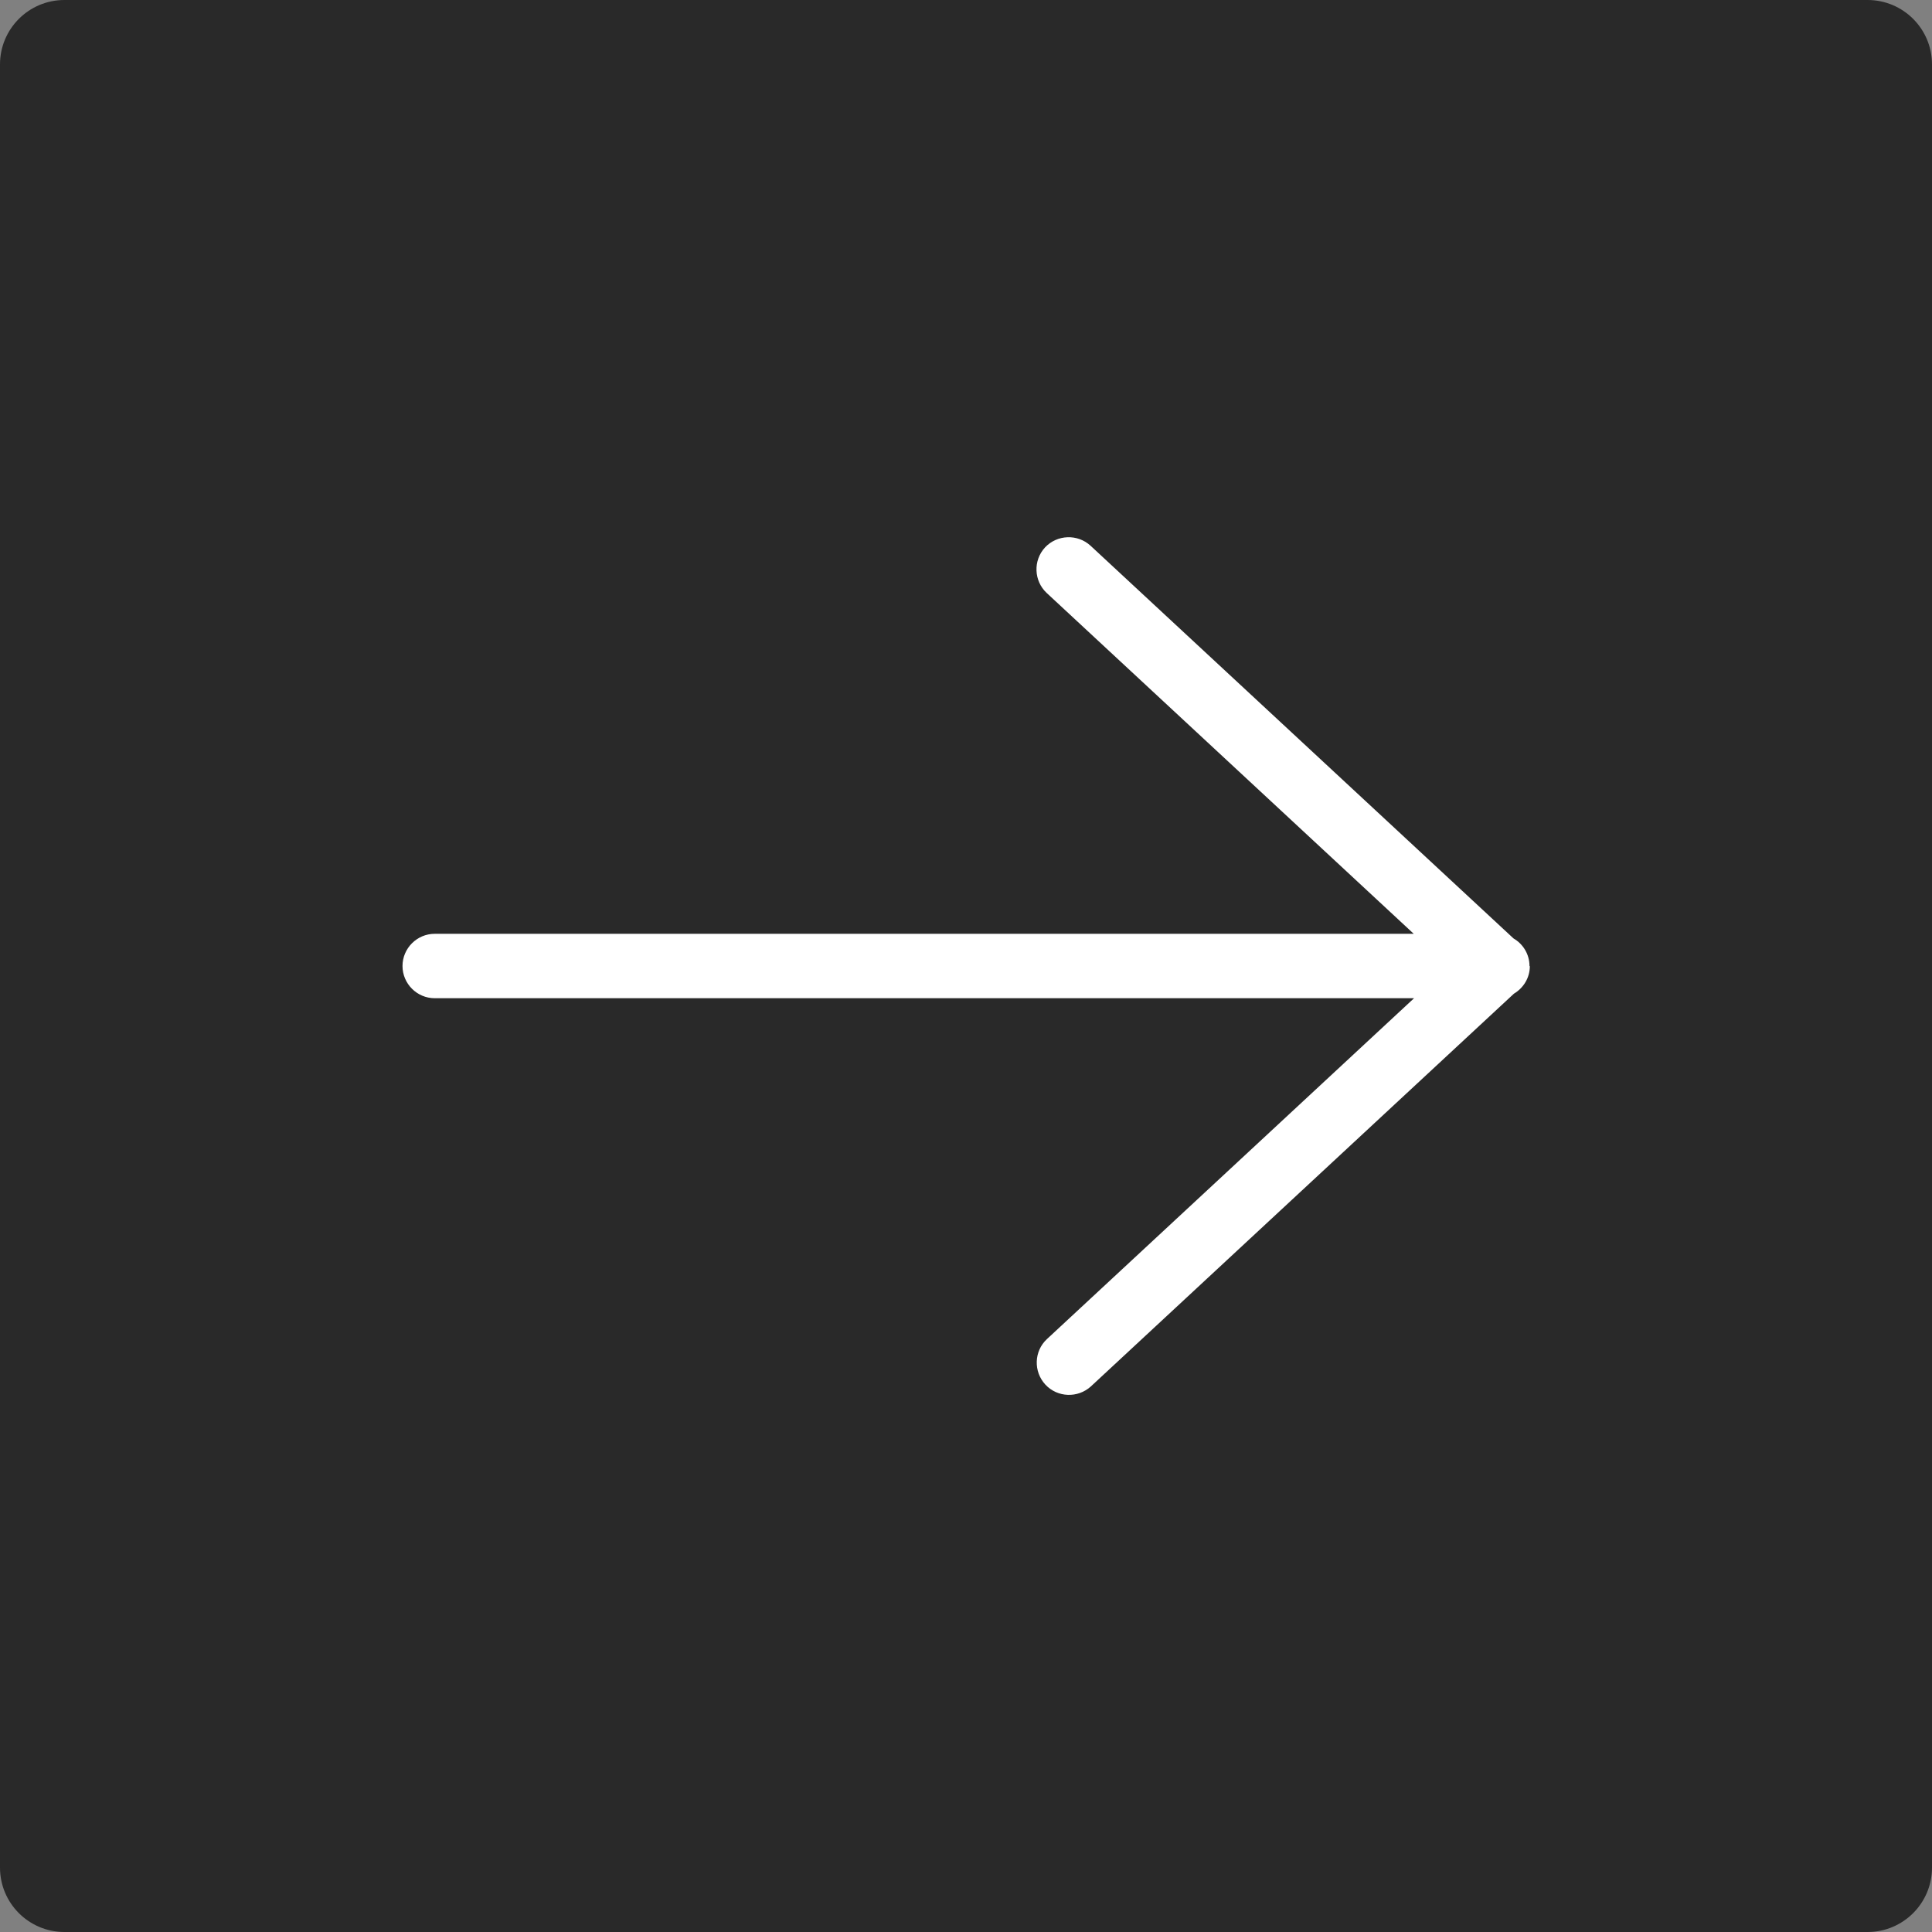
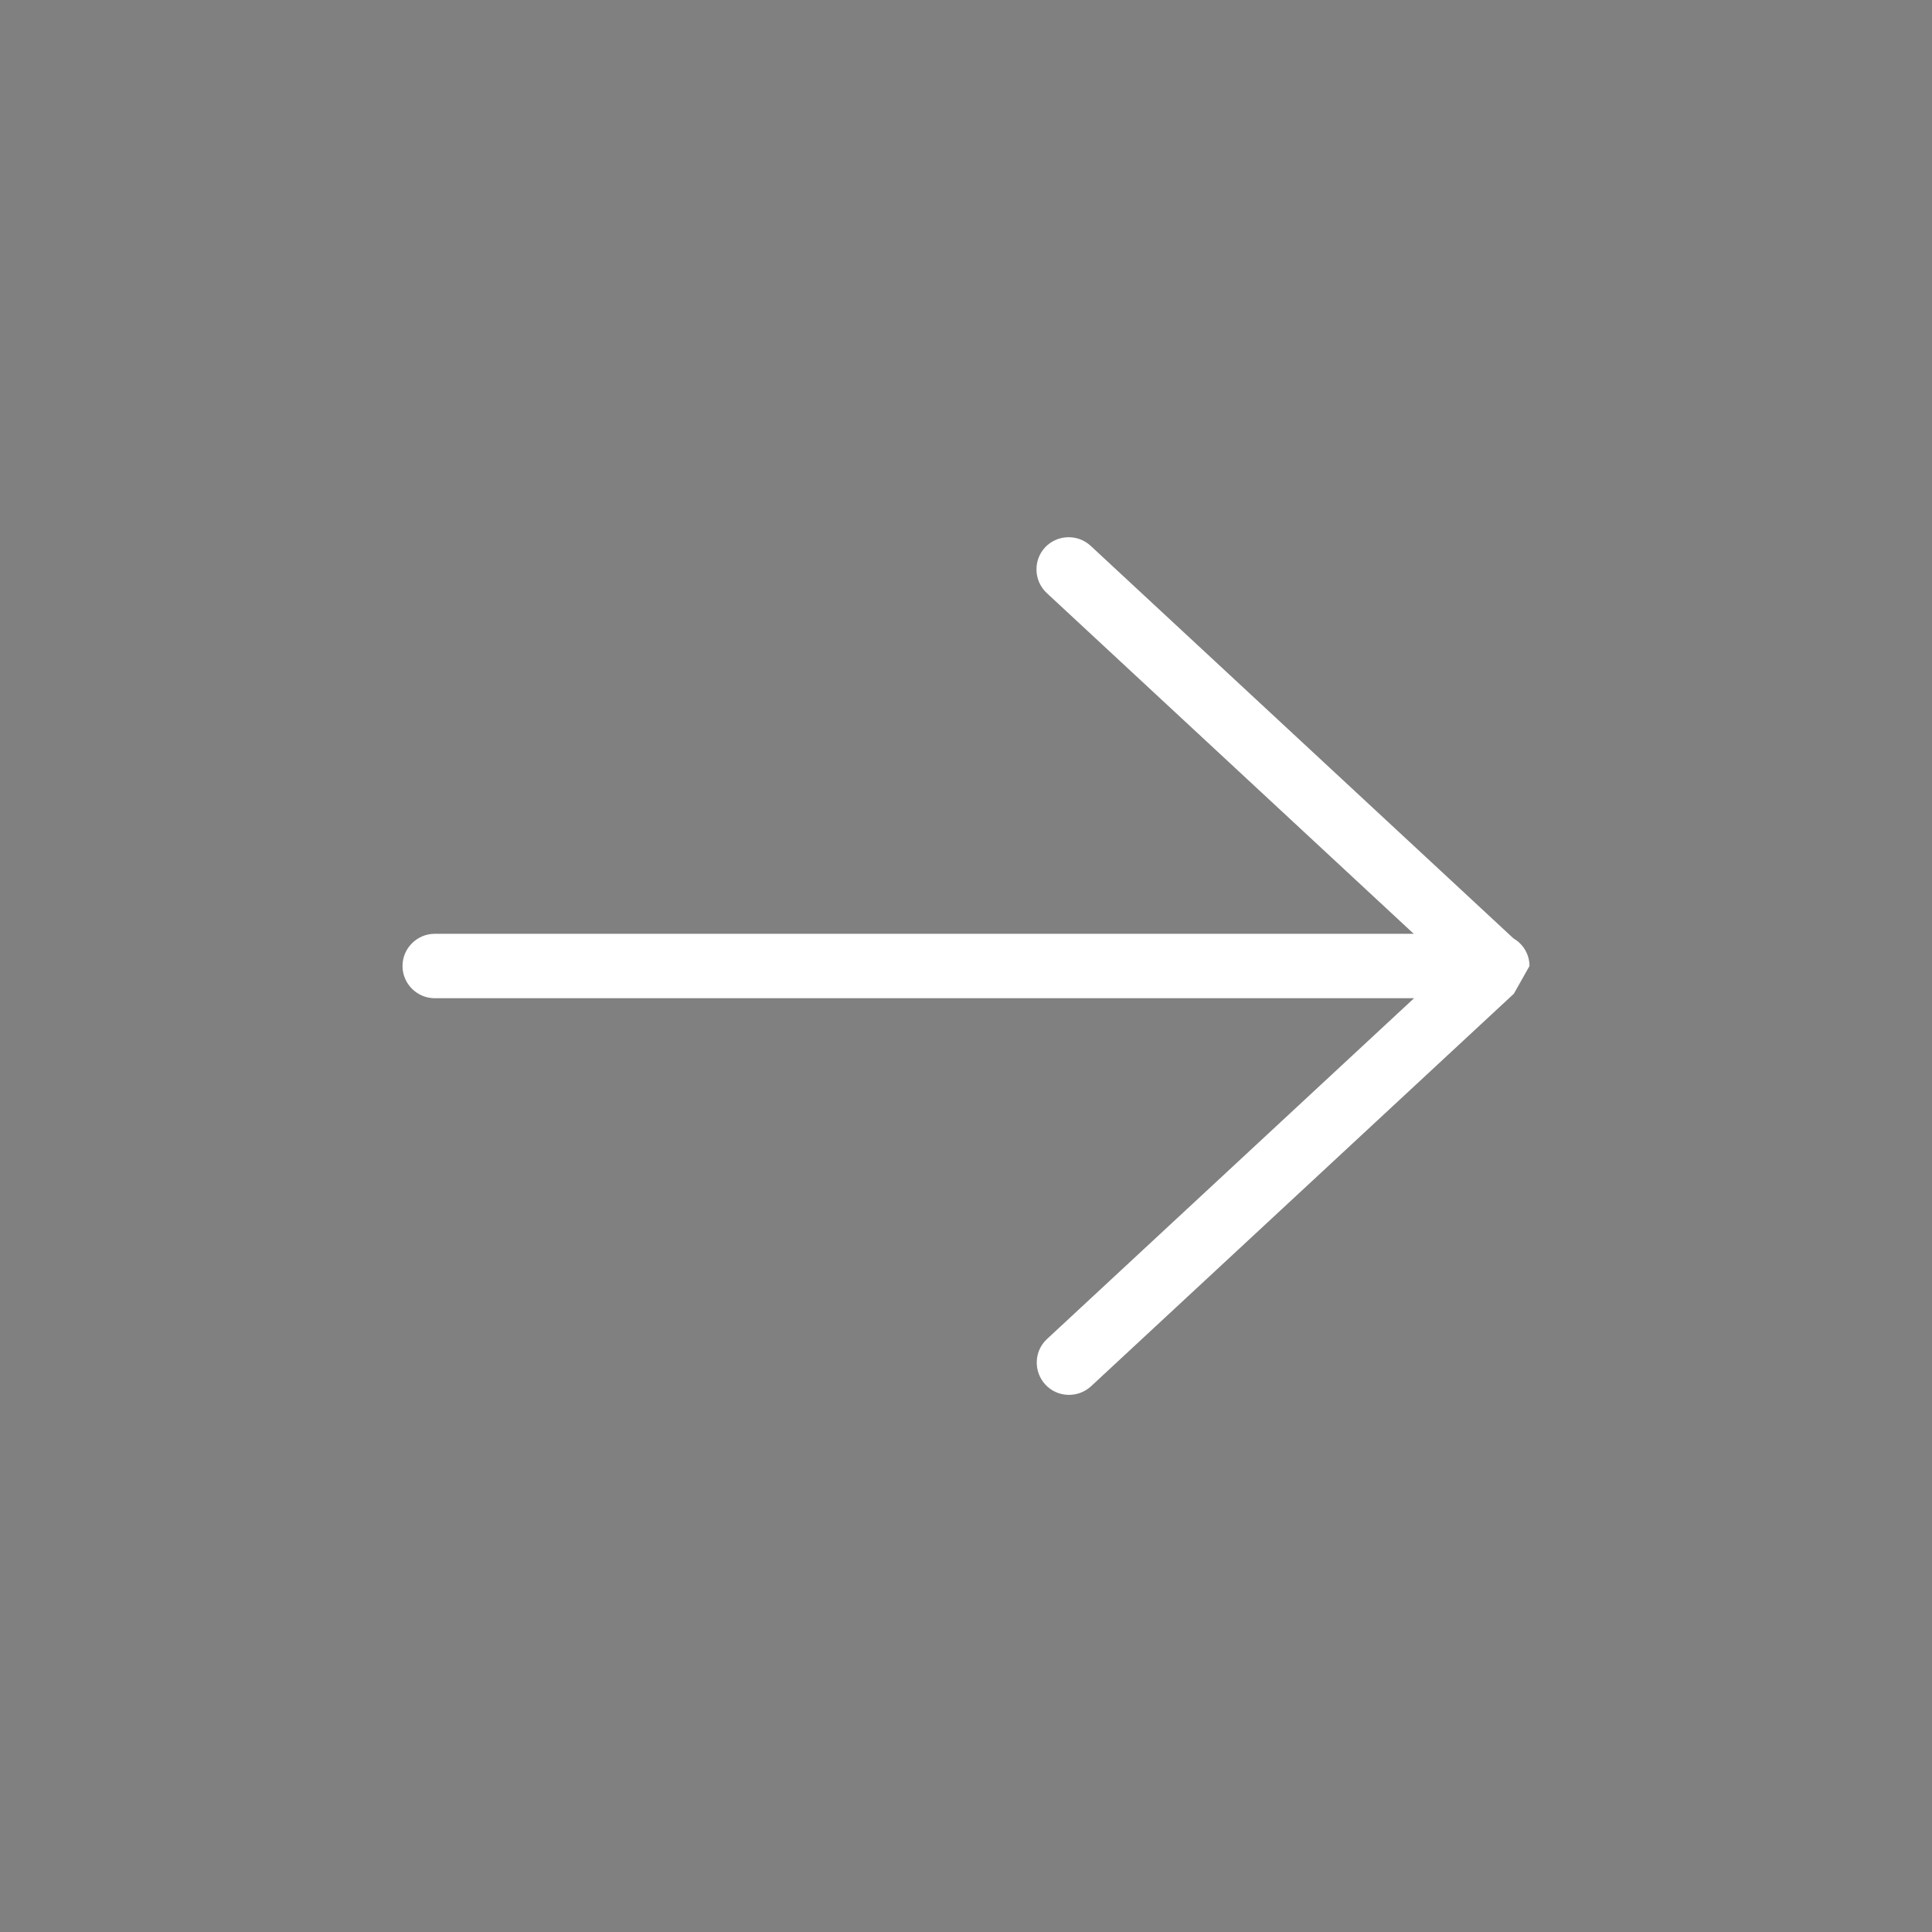
<svg xmlns="http://www.w3.org/2000/svg" width="80" height="80" viewBox="0 0 80 80" fill="none">
  <rect x="0" y="0" width="80" height="80" fill="#808080" stroke="none" />
  <g clip-path="url(#clip0_342_792)">
-     <path d="M77.333 0H2.667C1.194 0 0 1.194 0 2.667V77.333C0 78.806 1.194 80 2.667 80H77.333C78.806 80 80 78.806 80 77.333V2.667C80 1.194 78.806 0 77.333 0Z" fill="#292929" />
-     <path d="M63.333 40C63.333 39.514 63.067 39.087 62.673 38.86L45.16 22.6C44.62 22.1 43.773 22.134 43.273 22.667C42.773 23.207 42.807 24.053 43.34 24.553L58.54 38.667H18C17.267 38.667 16.667 39.267 16.667 40C16.667 40.733 17.267 41.334 18 41.334H58.553L43.353 55.447C42.813 55.947 42.787 56.794 43.287 57.334C43.787 57.873 44.633 57.9 45.173 57.407L62.687 41.147C63.08 40.913 63.347 40.493 63.347 40.007L63.333 40Z" fill="white" />
+     <path d="M63.333 40C63.333 39.514 63.067 39.087 62.673 38.86L45.16 22.6C44.62 22.1 43.773 22.134 43.273 22.667C42.773 23.207 42.807 24.053 43.34 24.553L58.54 38.667H18C17.267 38.667 16.667 39.267 16.667 40C16.667 40.733 17.267 41.334 18 41.334H58.553L43.353 55.447C42.813 55.947 42.787 56.794 43.287 57.334C43.787 57.873 44.633 57.9 45.173 57.407L62.687 41.147L63.333 40Z" fill="white" />
  </g>
  <defs>
    <clipPath id="clip0_342_792">
      <rect width="80" height="80" fill="white" />
    </clipPath>
  </defs>
</svg>